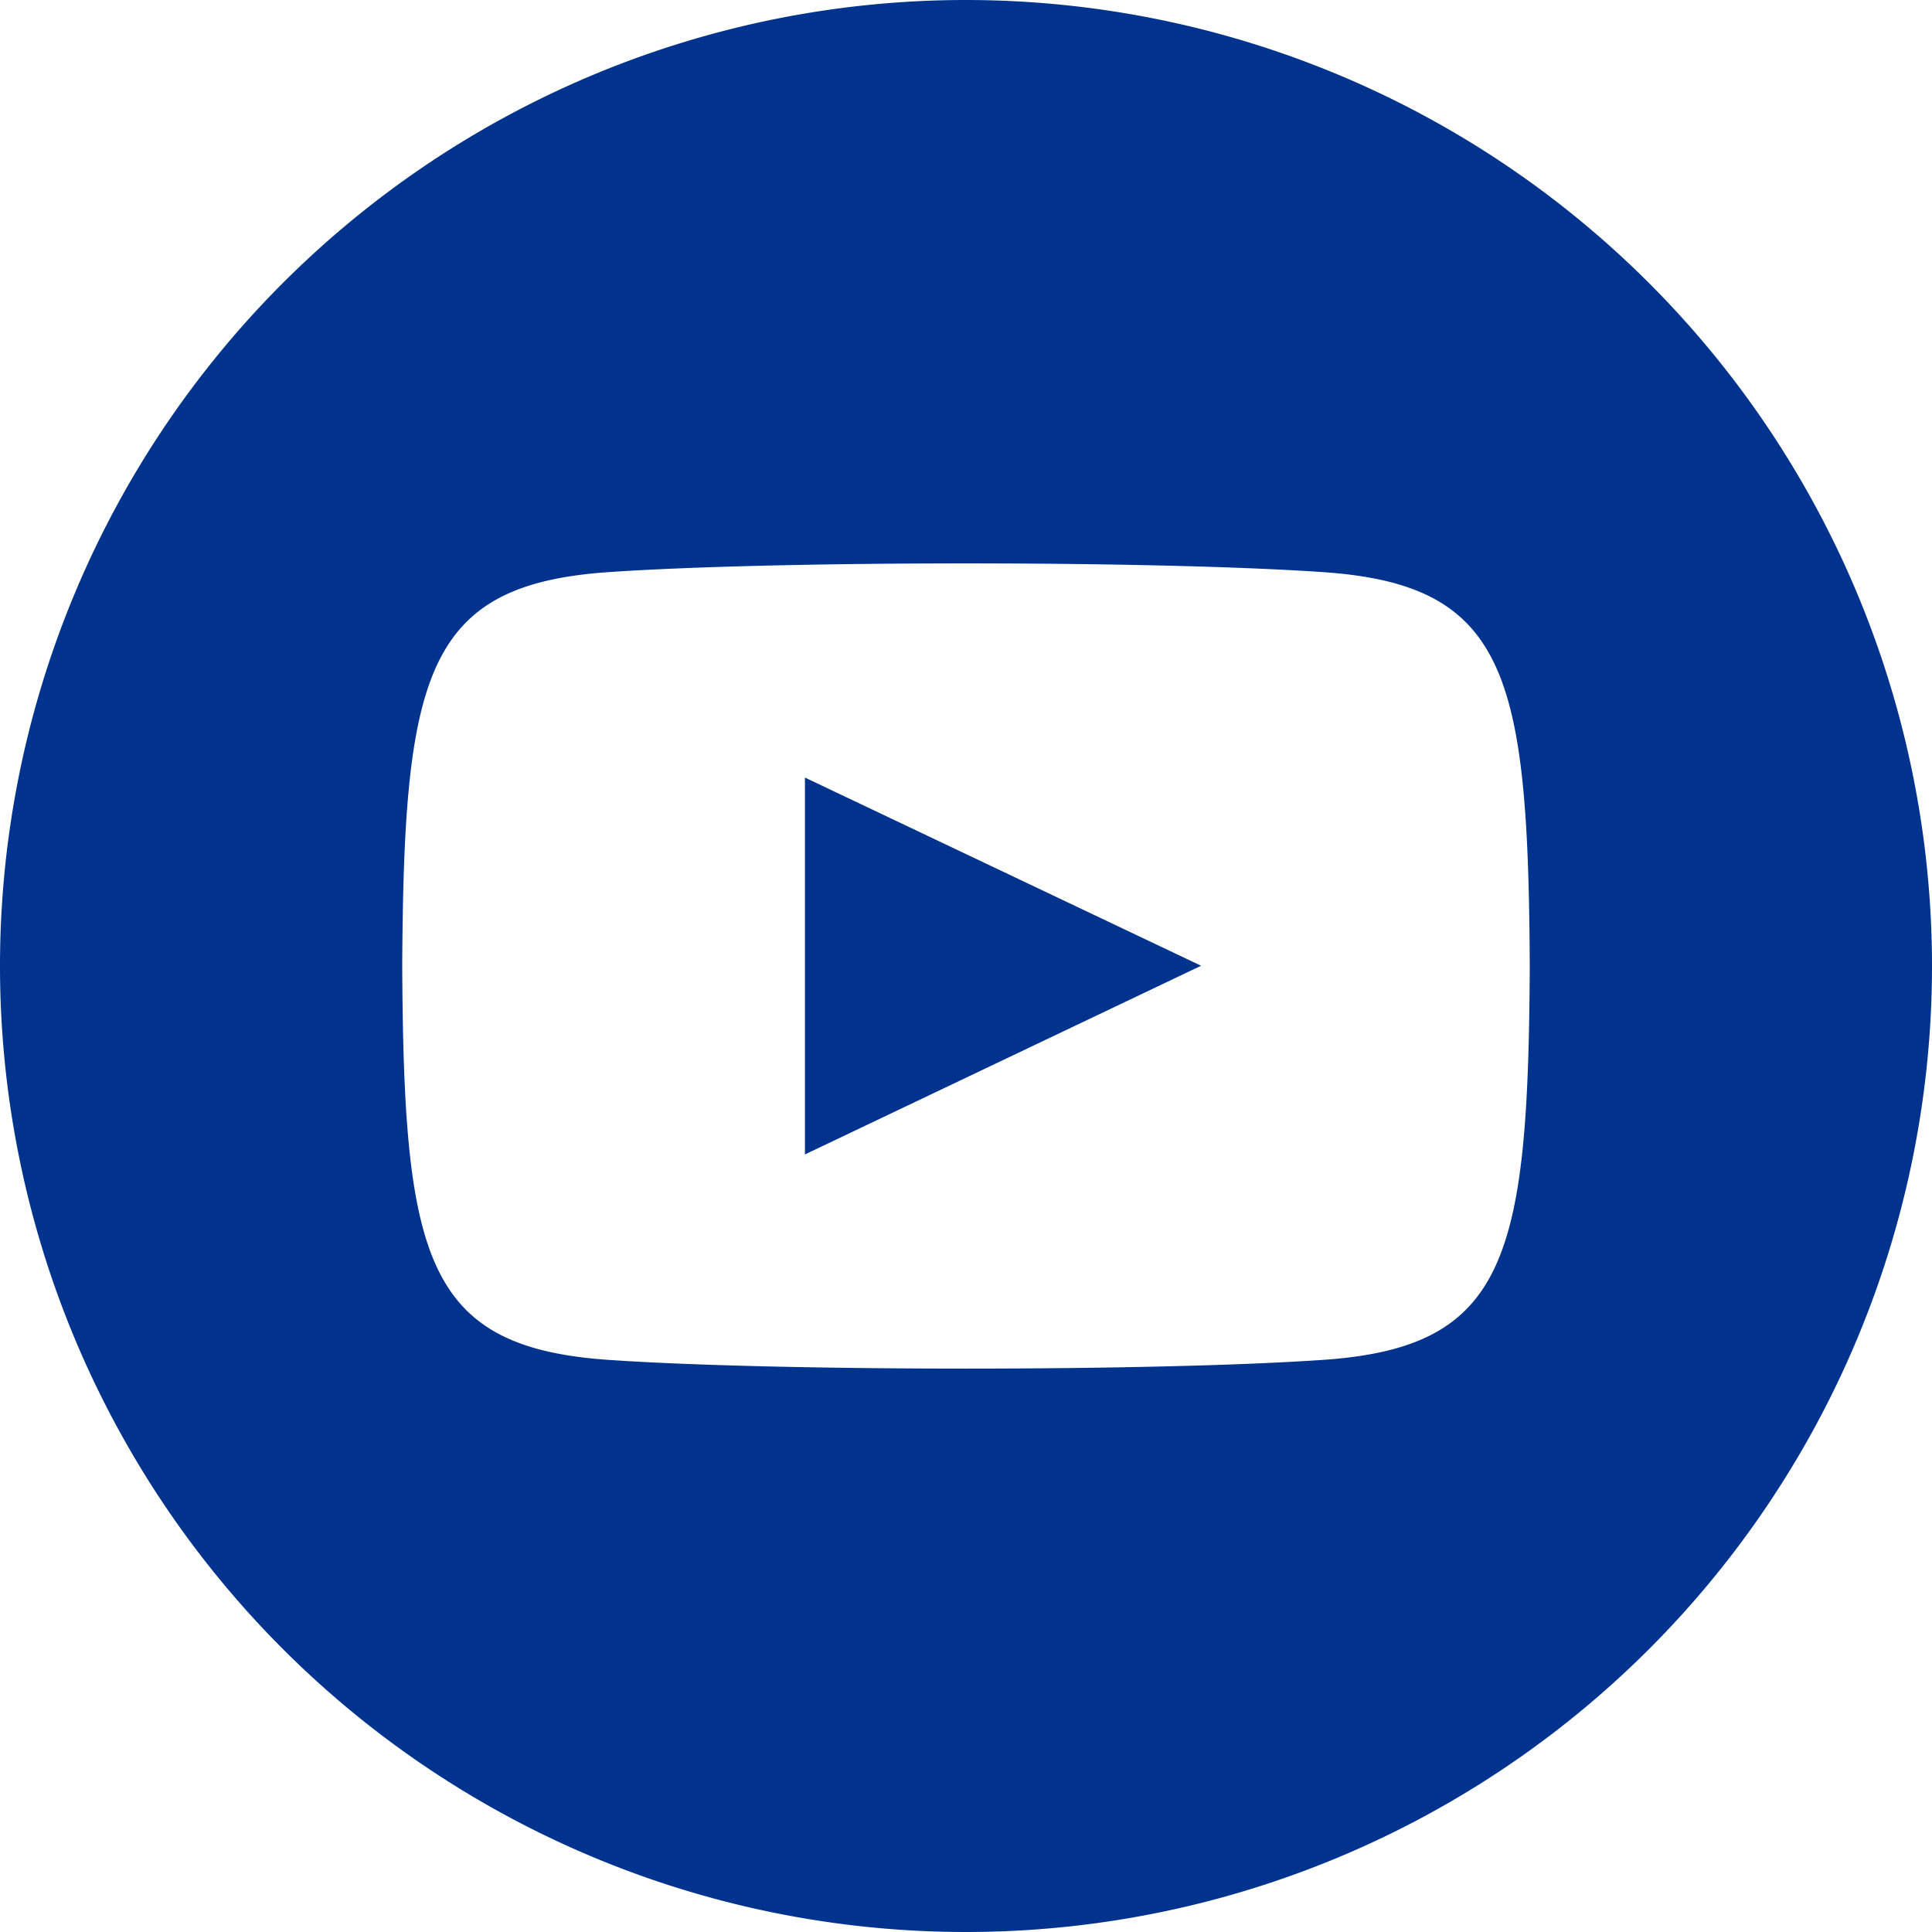
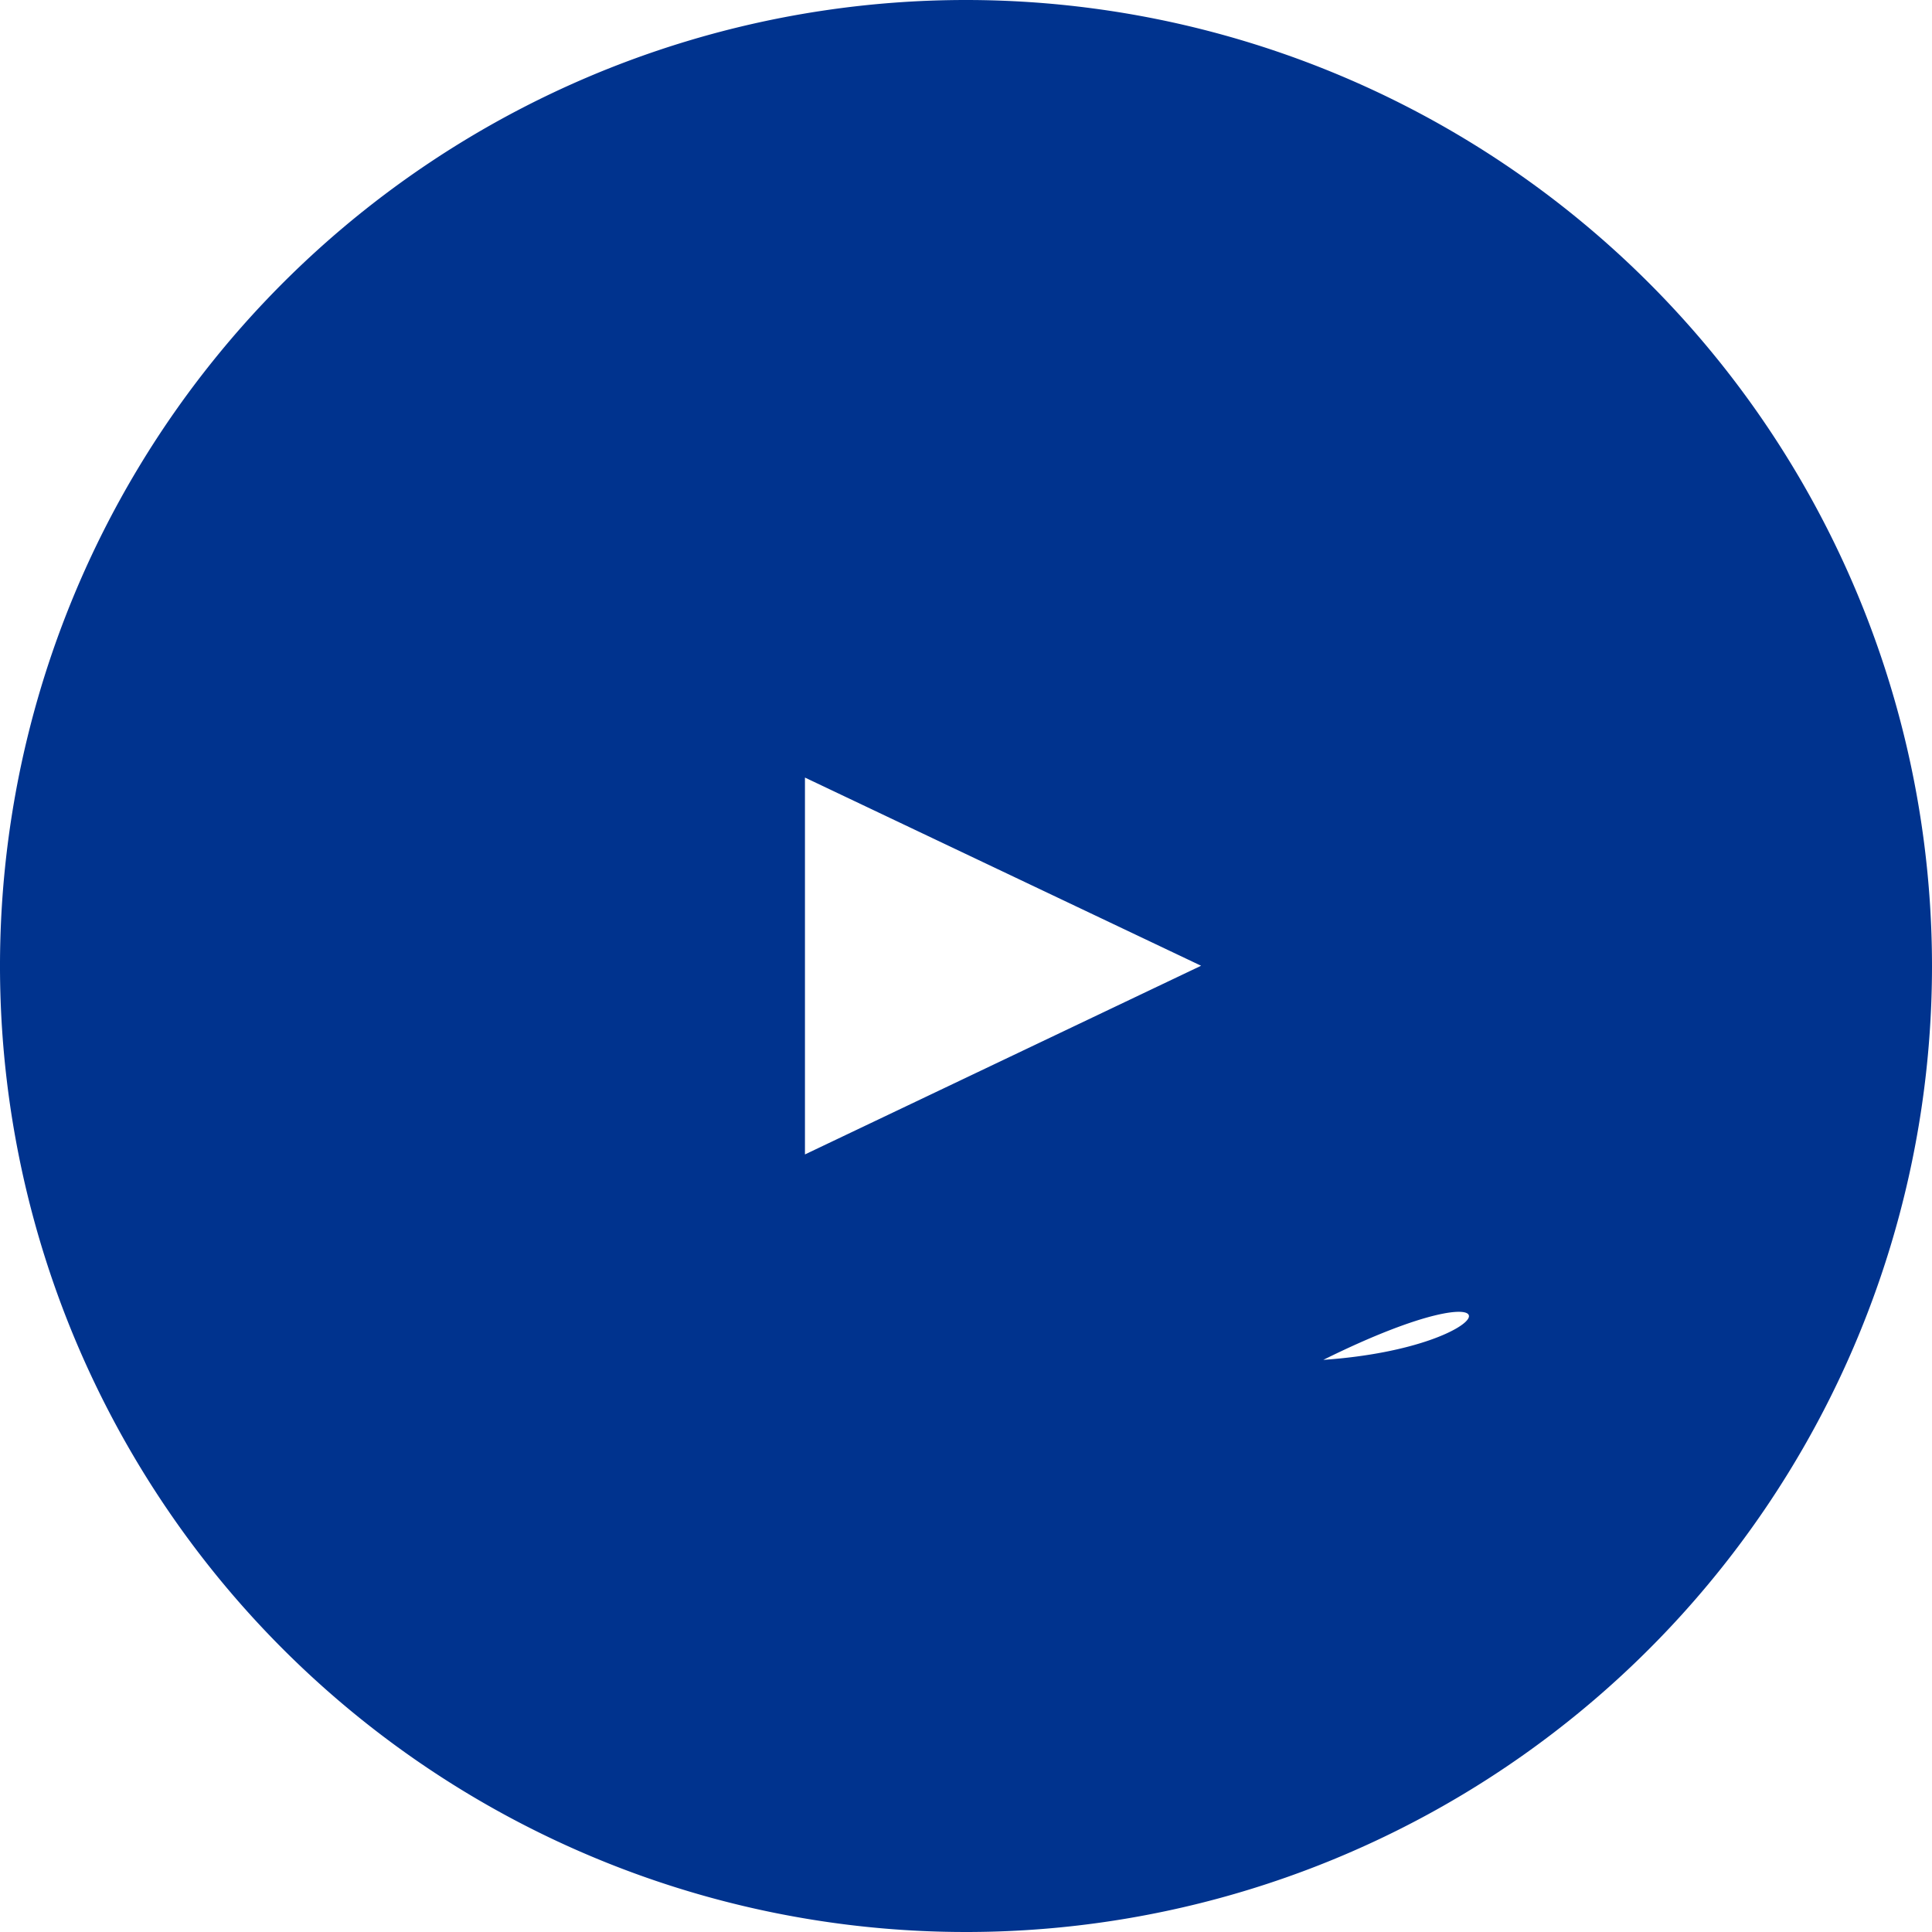
<svg xmlns="http://www.w3.org/2000/svg" width="38.09" height="38.09" viewBox="0 0 38.09 38.09">
-   <path id="Youtube" d="M1070.24,4805a19.045,19.045,0,1,0,19.04,19.05A19.051,19.051,0,0,0,1070.24,4805Zm7.04,26.81c-3.33.23-10.76.23-14.1,0-3.61-.25-4.03-2.01-4.06-7.76.03-5.76.46-7.52,4.06-7.77,3.34-.23,10.77-.23,14.1,0,3.62.25,4.04,2.02,4.07,7.77C1081.32,4829.81,1080.89,4831.56,1077.28,4831.81Zm-10.22-11.48,7.81,3.71-7.81,3.72v-7.43Z" transform="translate(-1051.19 -4805)" fill="#00338e" />
+   <path id="Youtube" d="M1070.24,4805a19.045,19.045,0,1,0,19.04,19.05A19.051,19.051,0,0,0,1070.24,4805Zm7.04,26.81C1081.32,4829.81,1080.89,4831.56,1077.28,4831.81Zm-10.22-11.48,7.81,3.71-7.81,3.72v-7.43Z" transform="translate(-1051.19 -4805)" fill="#00338e" />
</svg>